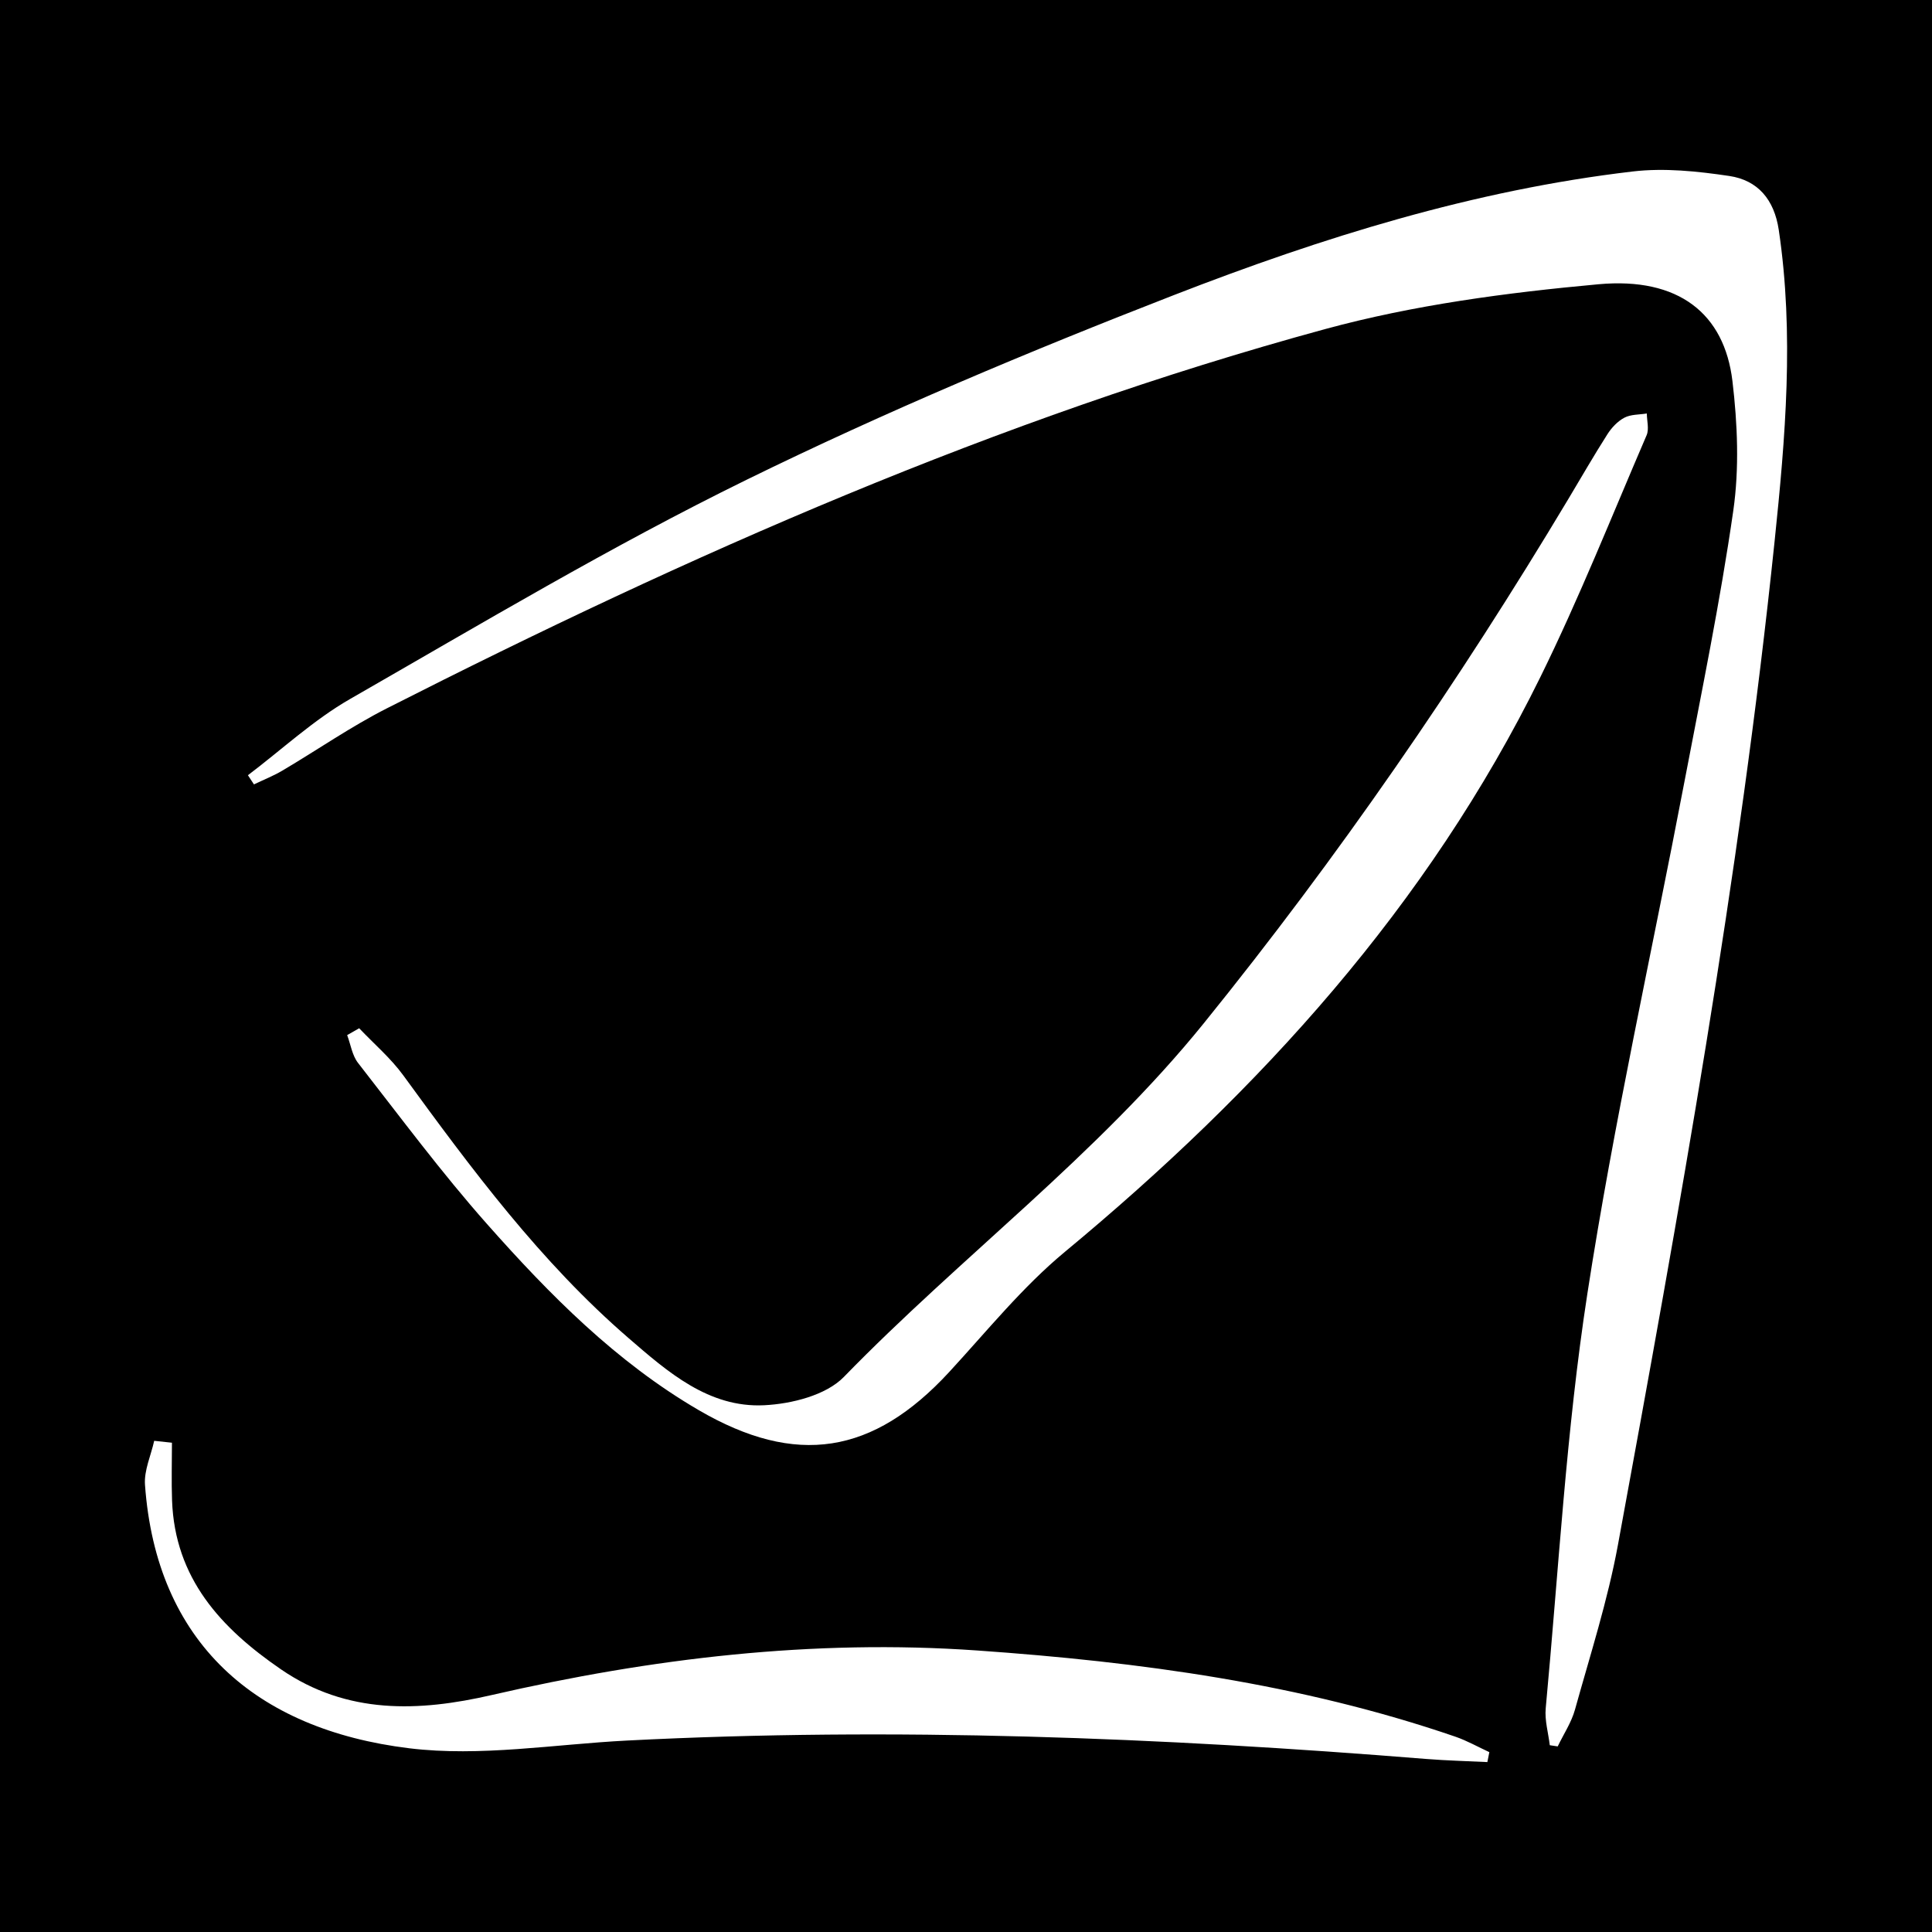
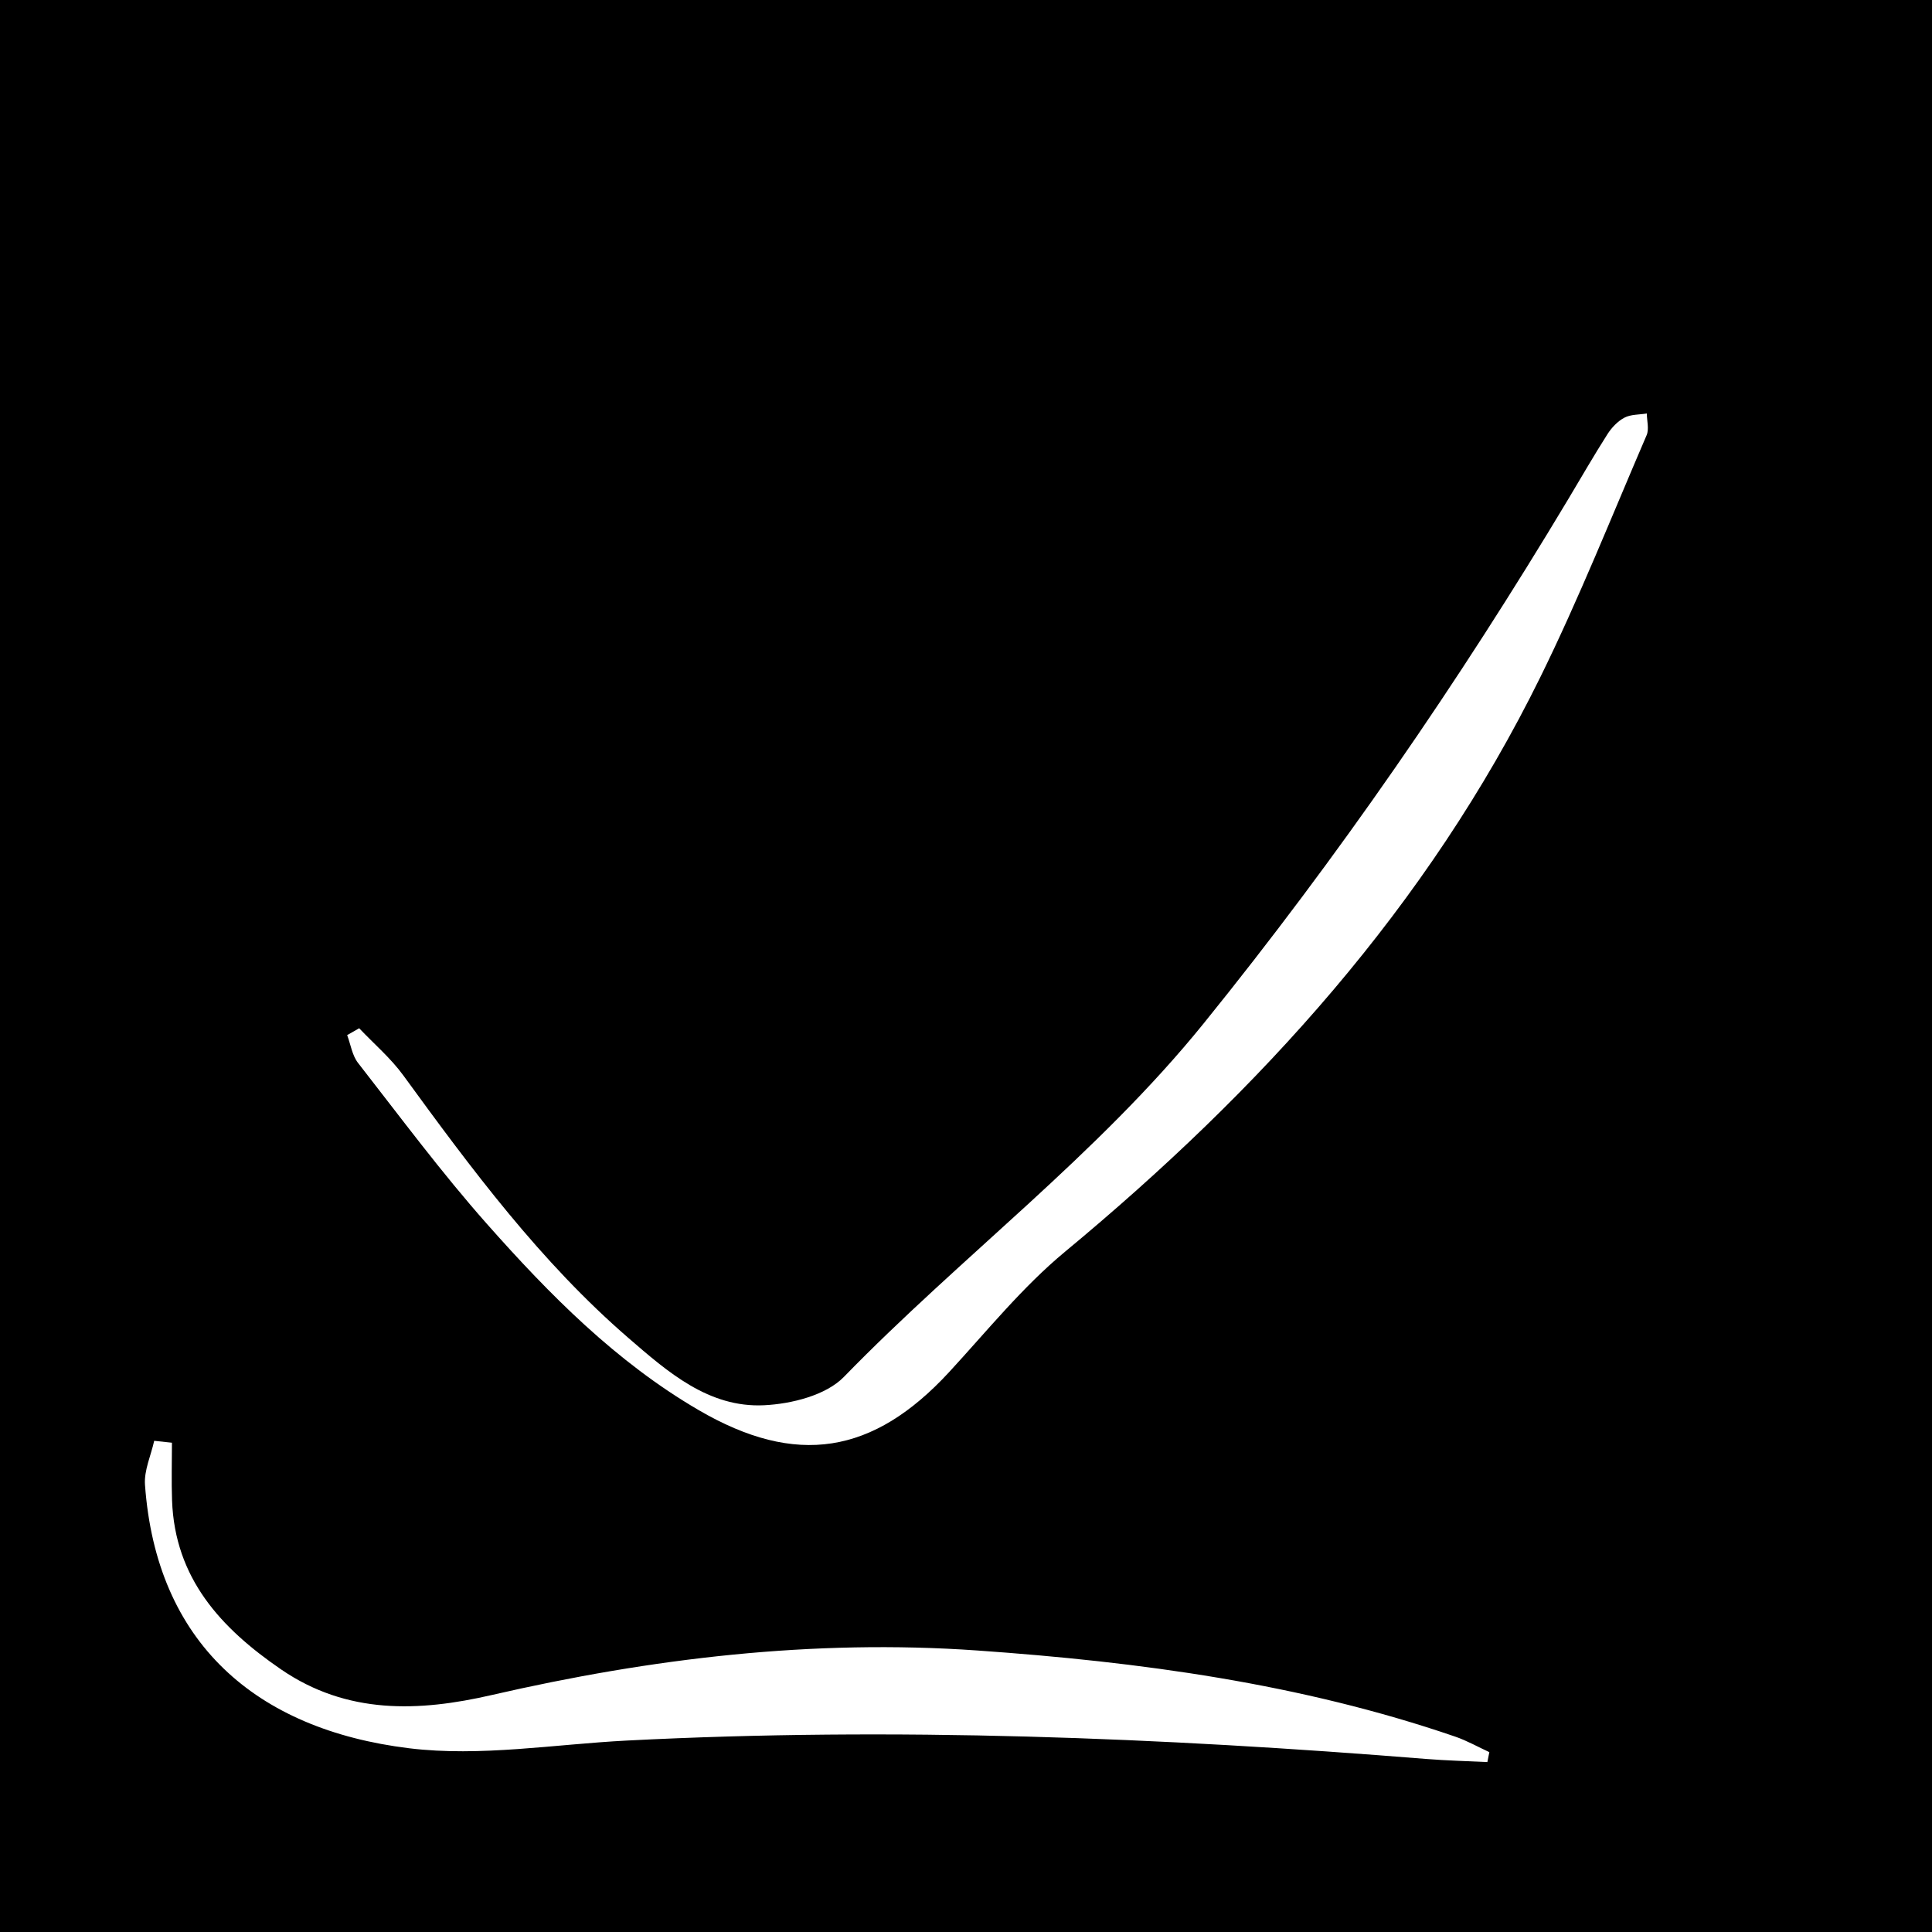
<svg xmlns="http://www.w3.org/2000/svg" version="1.1" id="Layer_1" x="0px" y="0px" width="200px" height="200px" viewBox="0 0 200 200" enable-background="new 0 0 200 200" xml:space="preserve">
  <rect width="200" height="200" />
  <g>
-     <path fill="#FFFFFF" d="M25.665,80.251c3.513-2.656,6.792-5.72,10.581-7.894c13.564-7.78,27.025-15.821,41.049-22.696   c14.4-7.059,29.248-13.292,44.204-19.105c15.337-5.961,31.08-10.881,47.538-12.807c3.268-0.382,6.691-0.019,9.974,0.467   c2.965,0.44,4.659,2.452,5.126,5.587c1.606,10.781,0.685,21.51-0.433,32.246c-3.633,34.901-9.881,69.396-16.215,103.874   c-1.059,5.764-2.873,11.393-4.447,17.054c-0.37,1.333-1.18,2.543-1.788,3.81c-0.273-0.041-0.546-0.082-0.82-0.122   c-0.152-1.274-0.538-2.57-0.422-3.819c1.339-14.317,2.122-28.725,4.31-42.915c2.735-17.734,6.669-35.282,10.033-52.92   c1.786-9.364,3.719-18.711,5.073-28.14c0.63-4.387,0.44-8.997-0.087-13.422c-0.833-6.983-5.569-10.781-13.864-10.023   c-9.515,0.869-19.14,2.144-28.334,4.65c-33.881,9.236-65.85,23.384-97.086,39.247c-3.736,1.897-7.207,4.312-10.823,6.448   c-0.936,0.553-1.961,0.957-2.944,1.43C26.083,80.884,25.874,80.568,25.665,80.251z" />
    <path fill="#FFFFFF" d="M37.182,106.444c1.533,1.618,3.265,3.091,4.567,4.878c7.058,9.685,14.196,19.309,23.317,27.194   c4.042,3.494,8.293,7.234,14.037,6.954c2.834-0.138,6.406-1.03,8.255-2.932c12.143-12.483,26.214-22.952,37.257-36.607   c13.9-17.188,26.38-35.305,37.721-54.244c1.349-2.252,2.657-4.53,4.068-6.742c0.432-0.678,1.058-1.342,1.755-1.708   c0.665-0.35,1.538-0.305,2.32-0.433c0.005,0.755,0.253,1.613-0.021,2.248c-3.604,8.372-6.977,16.863-10.998,25.034   c-11.667,23.708-29.014,42.758-49.208,59.492c-4.41,3.654-8.083,8.214-11.991,12.453c-7.872,8.538-15.841,9.826-25.93,3.944   c-8.552-4.985-15.437-11.95-21.917-19.268c-4.716-5.325-8.97-11.062-13.351-16.676c-0.607-0.778-0.761-1.909-1.124-2.877   C36.354,106.917,36.768,106.681,37.182,106.444z" />
    <path fill="#FFFFFF" d="M17.8,149.349c0,1.992-0.061,3.986,0.011,5.975c0.29,8.059,5.046,13.214,11.282,17.49   c6.842,4.692,14.278,4.389,21.806,2.656c16.56-3.811,33.282-5.805,50.272-4.612c16.802,1.18,33.441,3.415,49.474,8.917   c1.218,0.418,2.356,1.066,3.531,1.607c-0.068,0.343-0.136,0.686-0.204,1.028c-2.104-0.105-4.213-0.153-6.311-0.322   c-27.551-2.223-55.127-3.326-82.763-1.907c-7.517,0.386-15.164,1.699-22.533,0.799c-15.954-1.949-26.187-10.992-27.355-27.273   c-0.107-1.488,0.616-3.035,0.953-4.554C16.576,149.219,17.188,149.284,17.8,149.349z" />
  </g>
</svg>